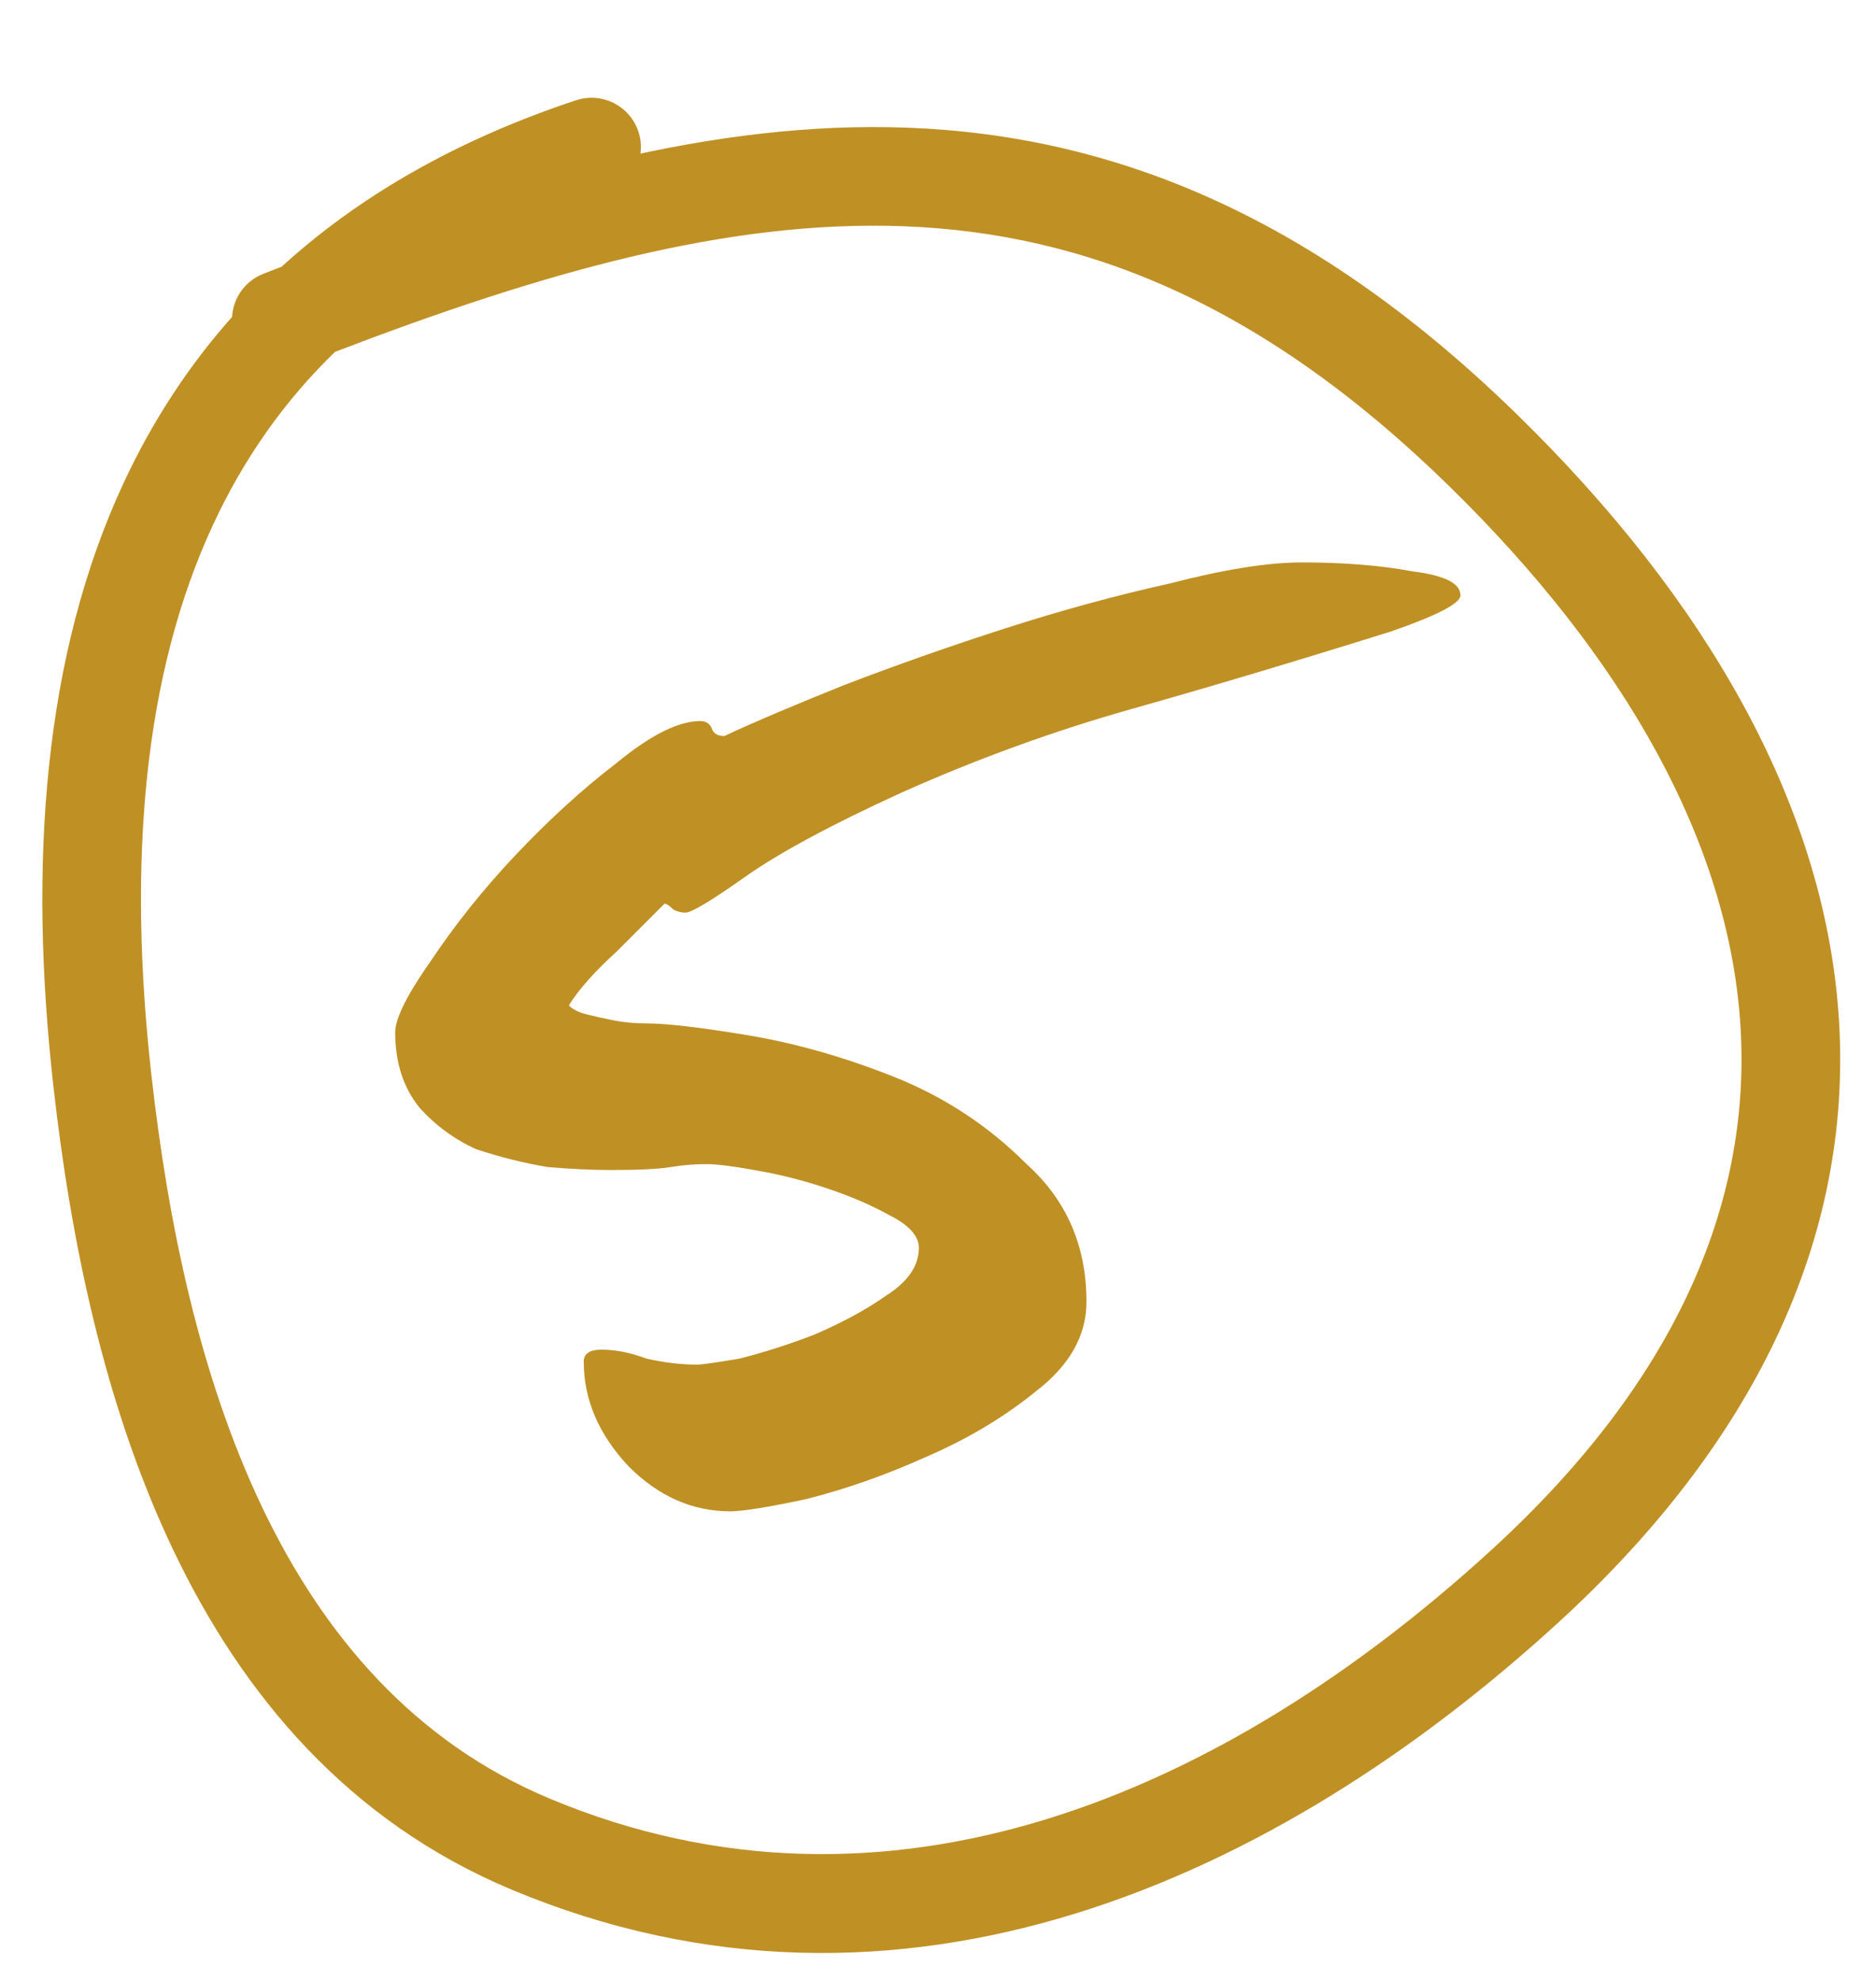
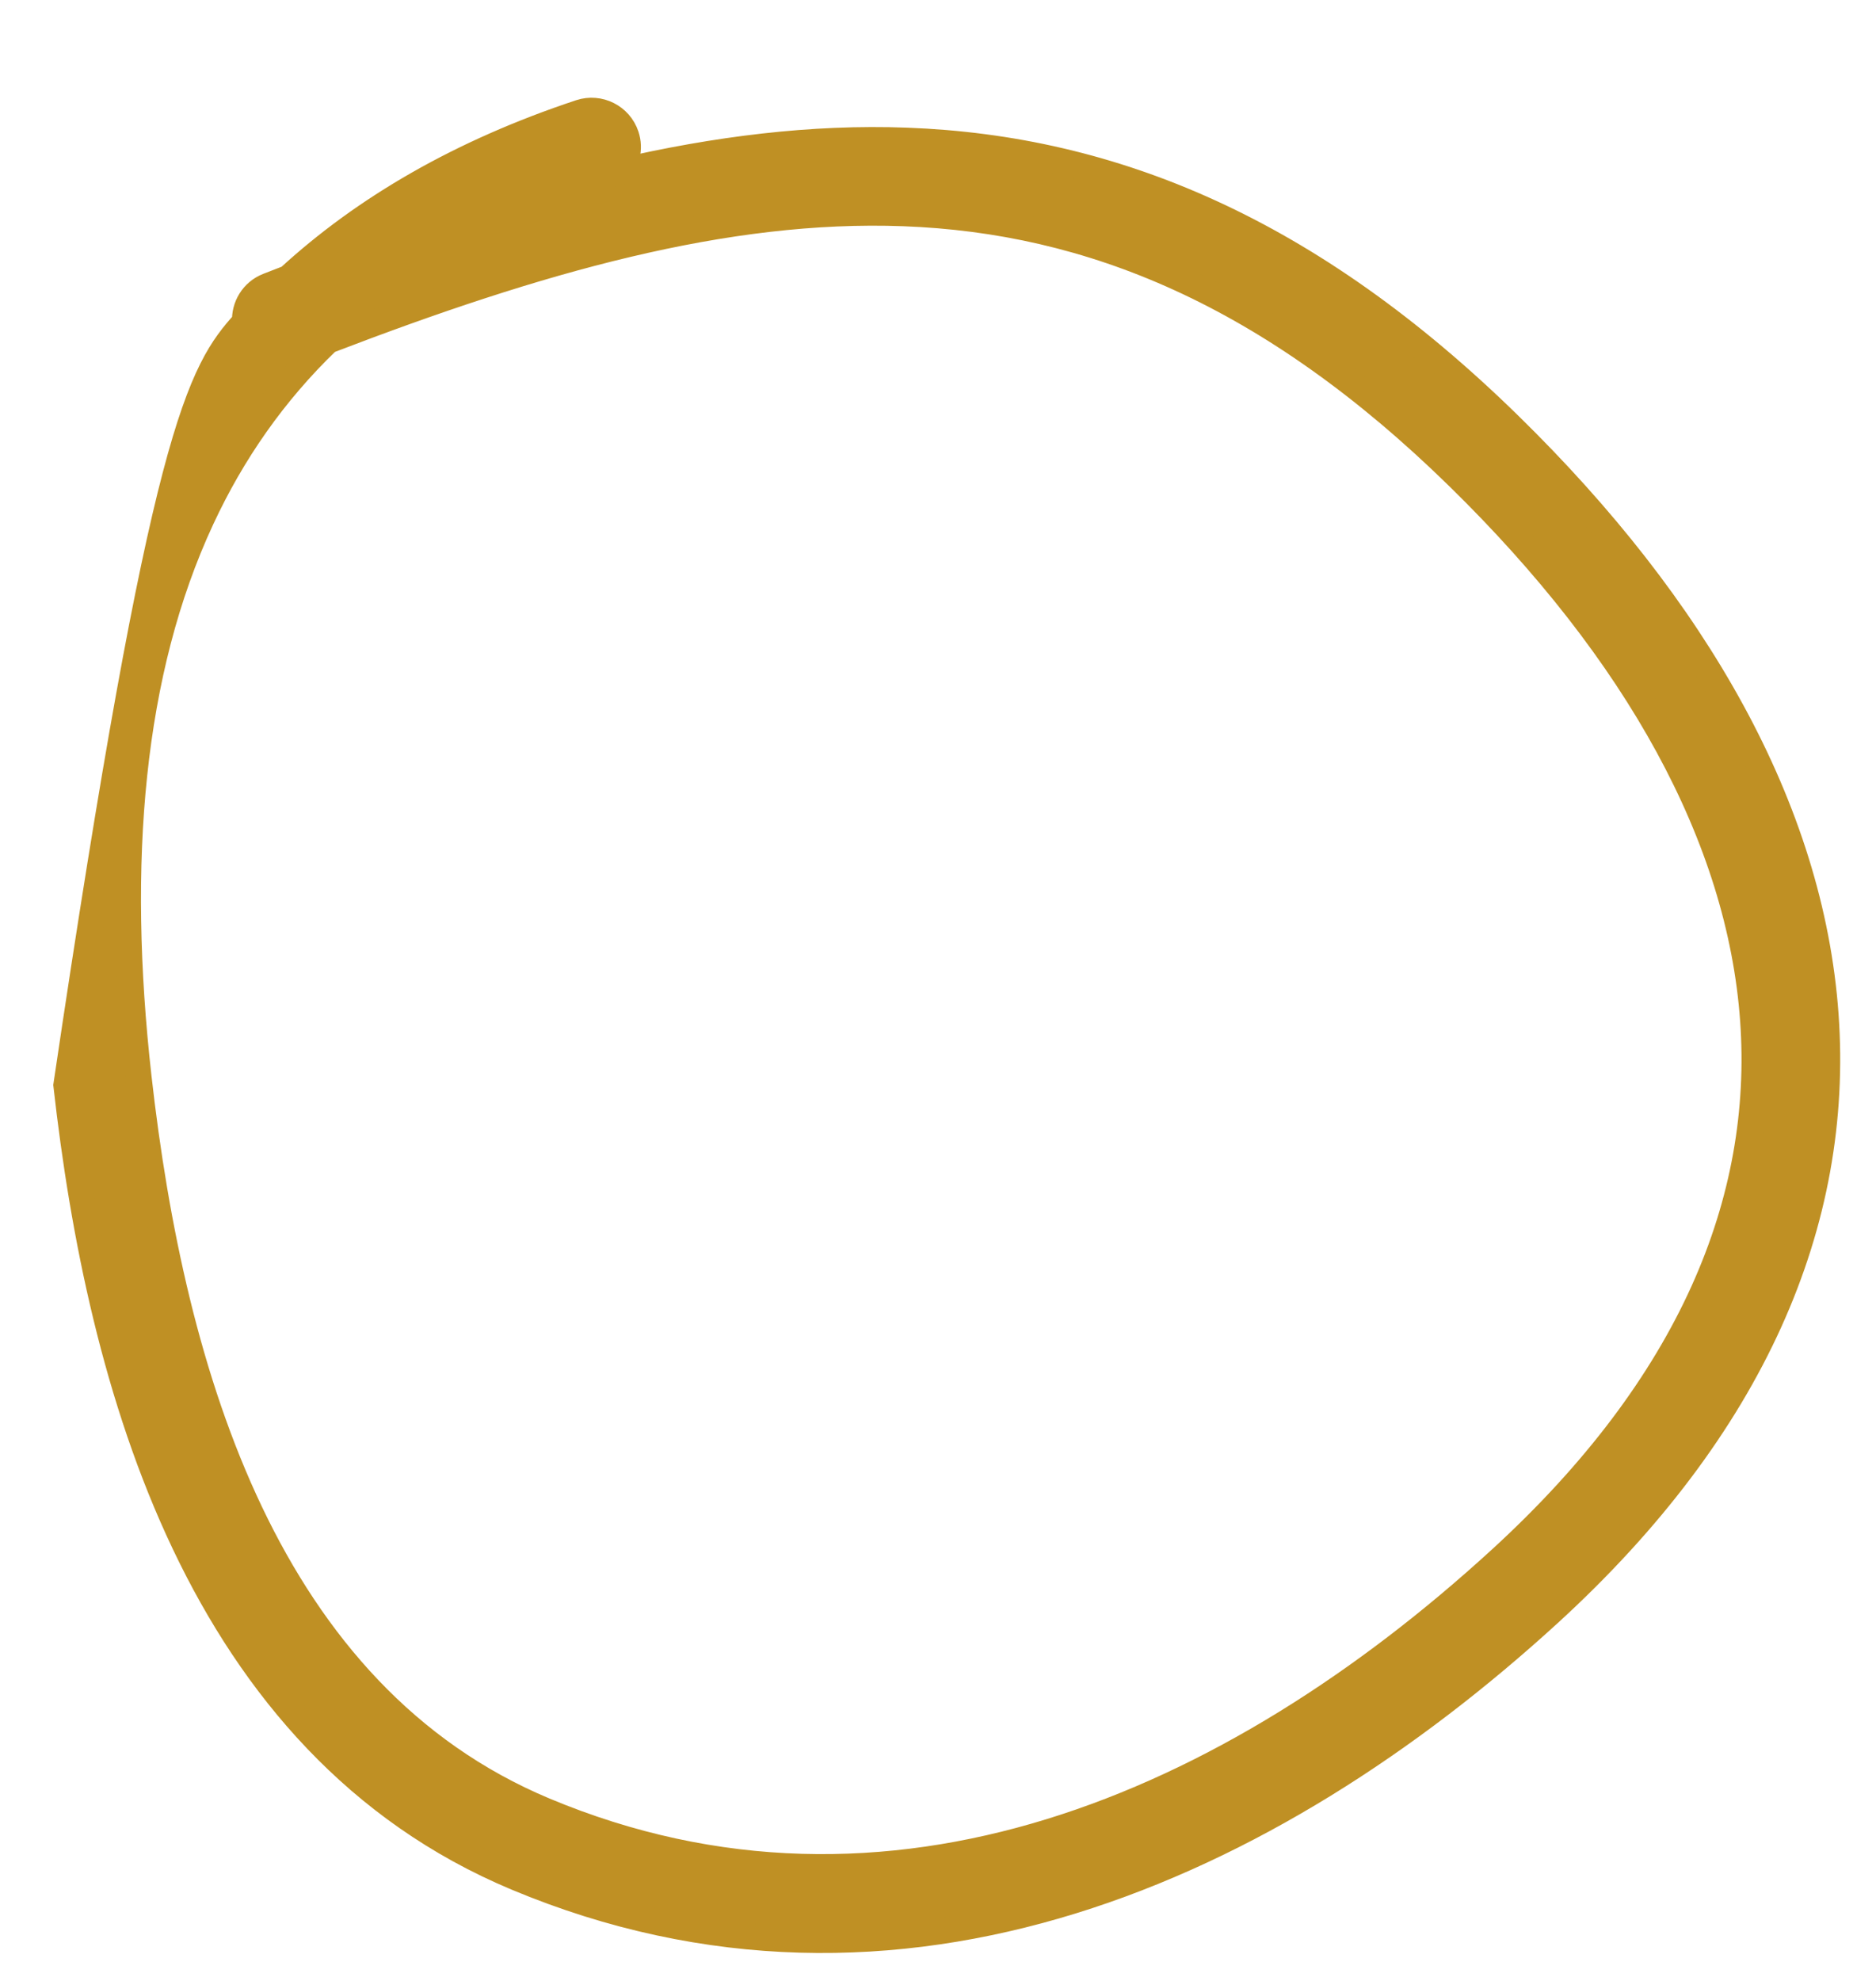
<svg xmlns="http://www.w3.org/2000/svg" width="36" height="38" viewBox="0 0 36 38" fill="none">
-   <path d="M11.134 2.16C11.499 2.04 11.893 2.238 12.014 2.603C12.098 2.856 12.026 3.12 11.854 3.3C13.738 2.863 15.58 2.631 17.399 2.699C21.356 2.847 25.131 4.406 28.961 8.153C32.538 11.653 34.749 15.516 35.032 19.467C35.317 23.447 33.636 27.374 29.726 30.949C24.382 35.834 17.253 39.09 9.911 36.017C3.801 33.46 1.92 26.561 1.274 20.817C0.795 16.564 1.086 12.62 2.601 9.365C3.144 8.2 3.84 7.131 4.703 6.175C4.686 5.882 4.854 5.6 5.141 5.487L5.538 5.333C6.997 3.993 8.846 2.919 11.134 2.16ZM17.347 4.09C13.919 3.962 10.325 4.987 6.291 6.535C5.252 7.533 4.456 8.682 3.865 9.953C2.499 12.886 2.194 16.542 2.658 20.661C3.303 26.397 5.131 32.506 10.449 34.732C17.058 37.498 23.616 34.647 28.786 29.92C32.456 26.566 33.89 23.031 33.642 19.567C33.392 16.074 31.422 12.509 27.987 9.149C24.371 5.611 20.914 4.224 17.347 4.09Z" fill="#BF9024" stroke="#BF9024" stroke-width="0.5" stroke-linecap="round" />
-   <path d="M28.026 11.42C28.026 11.573 27.586 11.803 26.706 12.109C24.868 12.684 23.203 13.181 21.71 13.602C20.217 14.024 18.743 14.559 17.288 15.21C15.948 15.823 14.953 16.359 14.302 16.818C13.652 17.277 13.269 17.507 13.154 17.507C13.077 17.507 13.001 17.488 12.924 17.45C12.848 17.373 12.79 17.335 12.752 17.335C12.561 17.526 12.254 17.832 11.833 18.254C11.412 18.636 11.106 18.981 10.915 19.287C10.991 19.364 11.106 19.421 11.259 19.459C11.412 19.498 11.584 19.536 11.776 19.574C11.967 19.613 12.178 19.632 12.408 19.632C12.79 19.632 13.441 19.708 14.36 19.861C15.279 20.015 16.216 20.282 17.174 20.665C18.131 21.048 18.973 21.603 19.7 22.331C20.466 23.02 20.849 23.9 20.849 24.972C20.849 25.623 20.523 26.197 19.872 26.695C19.26 27.192 18.552 27.613 17.748 27.958C16.982 28.302 16.216 28.57 15.451 28.762C14.723 28.915 14.245 28.992 14.015 28.992C13.288 28.992 12.637 28.704 12.063 28.13C11.489 27.518 11.202 26.848 11.202 26.12C11.202 25.967 11.316 25.891 11.546 25.891C11.814 25.891 12.101 25.948 12.408 26.063C12.752 26.14 13.077 26.178 13.384 26.178C13.46 26.178 13.728 26.14 14.188 26.063C14.647 25.948 15.126 25.795 15.623 25.604C16.159 25.374 16.619 25.125 17.001 24.857C17.422 24.589 17.633 24.283 17.633 23.938C17.633 23.709 17.442 23.498 17.059 23.307C16.714 23.115 16.312 22.943 15.853 22.79C15.393 22.637 14.934 22.522 14.475 22.445C14.054 22.369 13.747 22.331 13.556 22.331C13.326 22.331 13.097 22.35 12.867 22.388C12.637 22.426 12.254 22.445 11.718 22.445C11.374 22.445 10.972 22.426 10.512 22.388C10.053 22.311 9.594 22.197 9.134 22.044C8.713 21.852 8.35 21.584 8.043 21.24C7.737 20.857 7.584 20.378 7.584 19.804C7.584 19.536 7.814 19.077 8.273 18.426C8.732 17.737 9.268 17.067 9.881 16.416C10.532 15.727 11.182 15.134 11.833 14.636C12.484 14.1 13.02 13.832 13.441 13.832C13.556 13.832 13.633 13.889 13.671 14.004C13.709 14.081 13.786 14.119 13.9 14.119C14.475 13.851 15.24 13.526 16.197 13.143C17.193 12.76 18.226 12.396 19.298 12.052C20.37 11.707 21.423 11.42 22.456 11.191C23.49 10.923 24.332 10.789 24.983 10.789C25.787 10.789 26.495 10.846 27.108 10.961C27.72 11.037 28.026 11.191 28.026 11.42Z" fill="#BF9024" />
+   <path d="M11.134 2.16C11.499 2.04 11.893 2.238 12.014 2.603C12.098 2.856 12.026 3.12 11.854 3.3C13.738 2.863 15.58 2.631 17.399 2.699C21.356 2.847 25.131 4.406 28.961 8.153C32.538 11.653 34.749 15.516 35.032 19.467C35.317 23.447 33.636 27.374 29.726 30.949C24.382 35.834 17.253 39.09 9.911 36.017C3.801 33.46 1.92 26.561 1.274 20.817C3.144 8.2 3.84 7.131 4.703 6.175C4.686 5.882 4.854 5.6 5.141 5.487L5.538 5.333C6.997 3.993 8.846 2.919 11.134 2.16ZM17.347 4.09C13.919 3.962 10.325 4.987 6.291 6.535C5.252 7.533 4.456 8.682 3.865 9.953C2.499 12.886 2.194 16.542 2.658 20.661C3.303 26.397 5.131 32.506 10.449 34.732C17.058 37.498 23.616 34.647 28.786 29.92C32.456 26.566 33.89 23.031 33.642 19.567C33.392 16.074 31.422 12.509 27.987 9.149C24.371 5.611 20.914 4.224 17.347 4.09Z" fill="#BF9024" stroke="#BF9024" stroke-width="0.5" stroke-linecap="round" />
</svg>